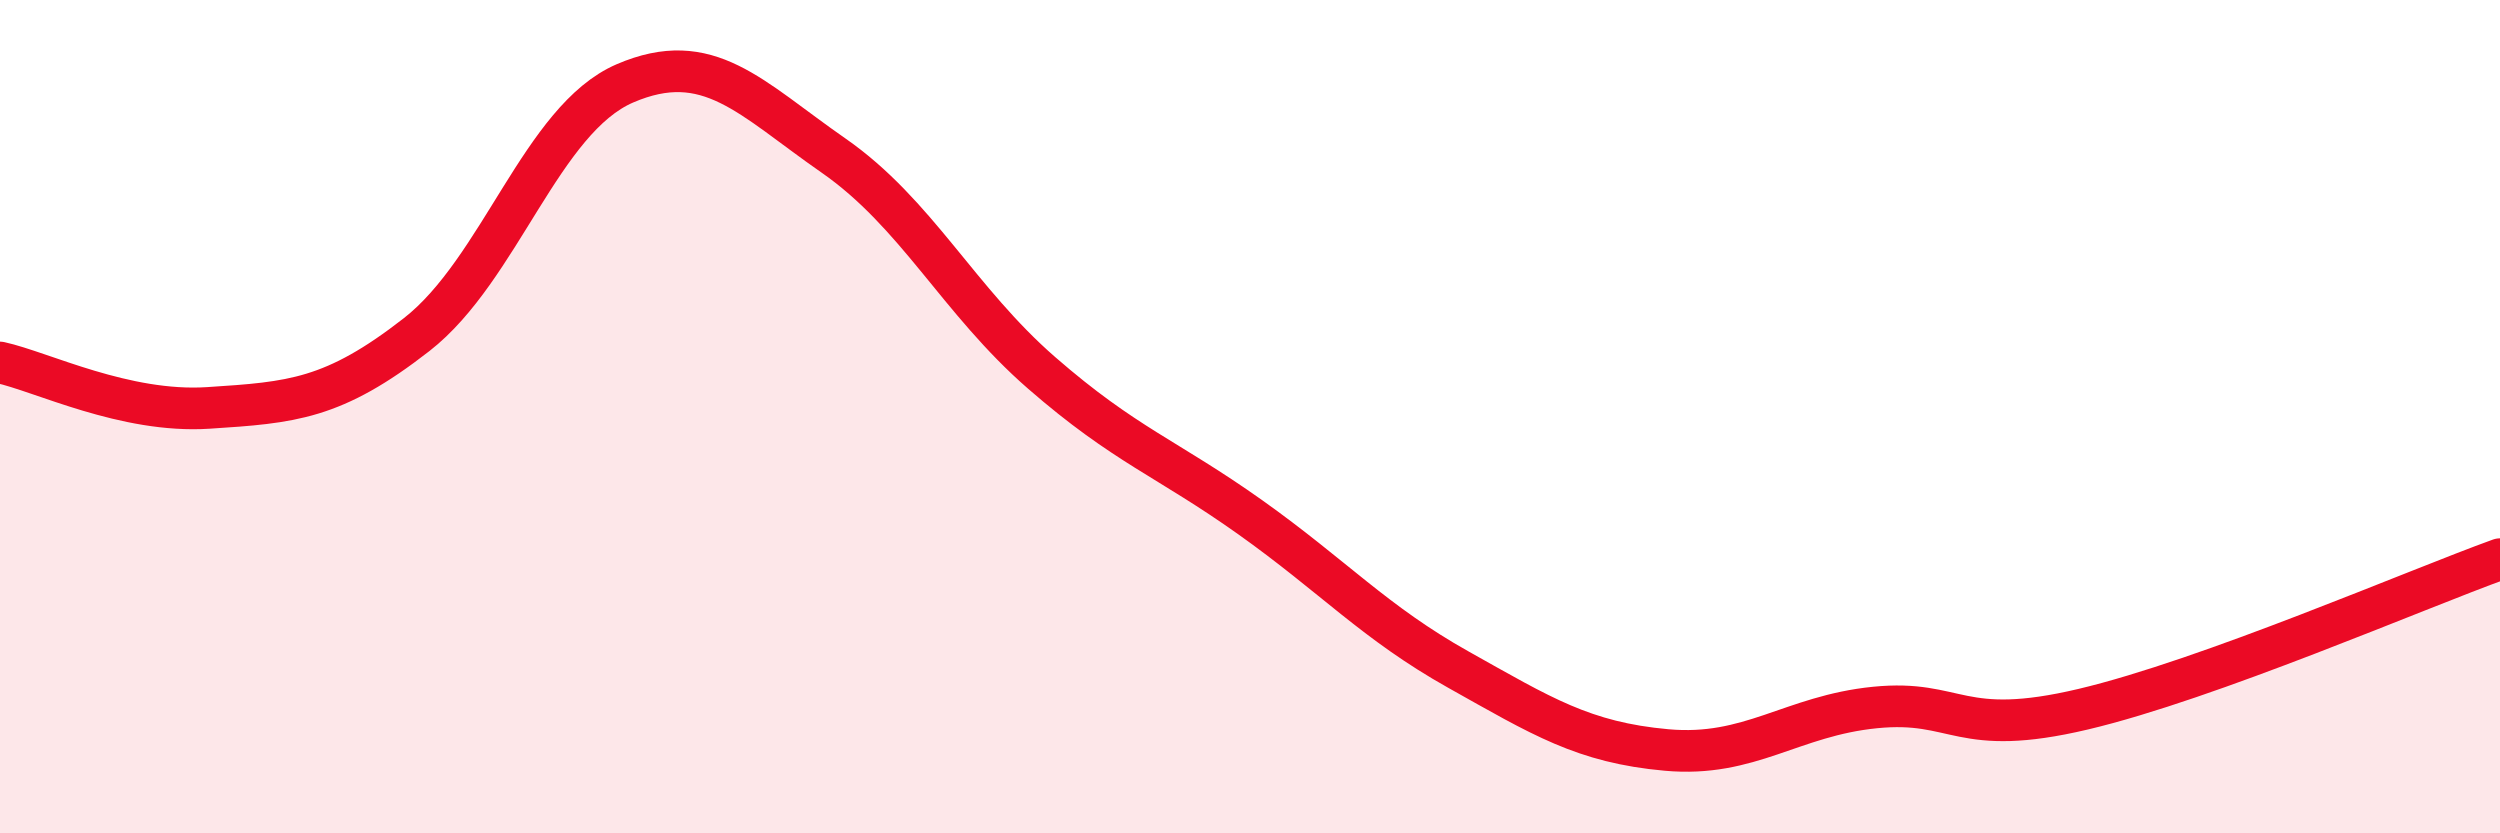
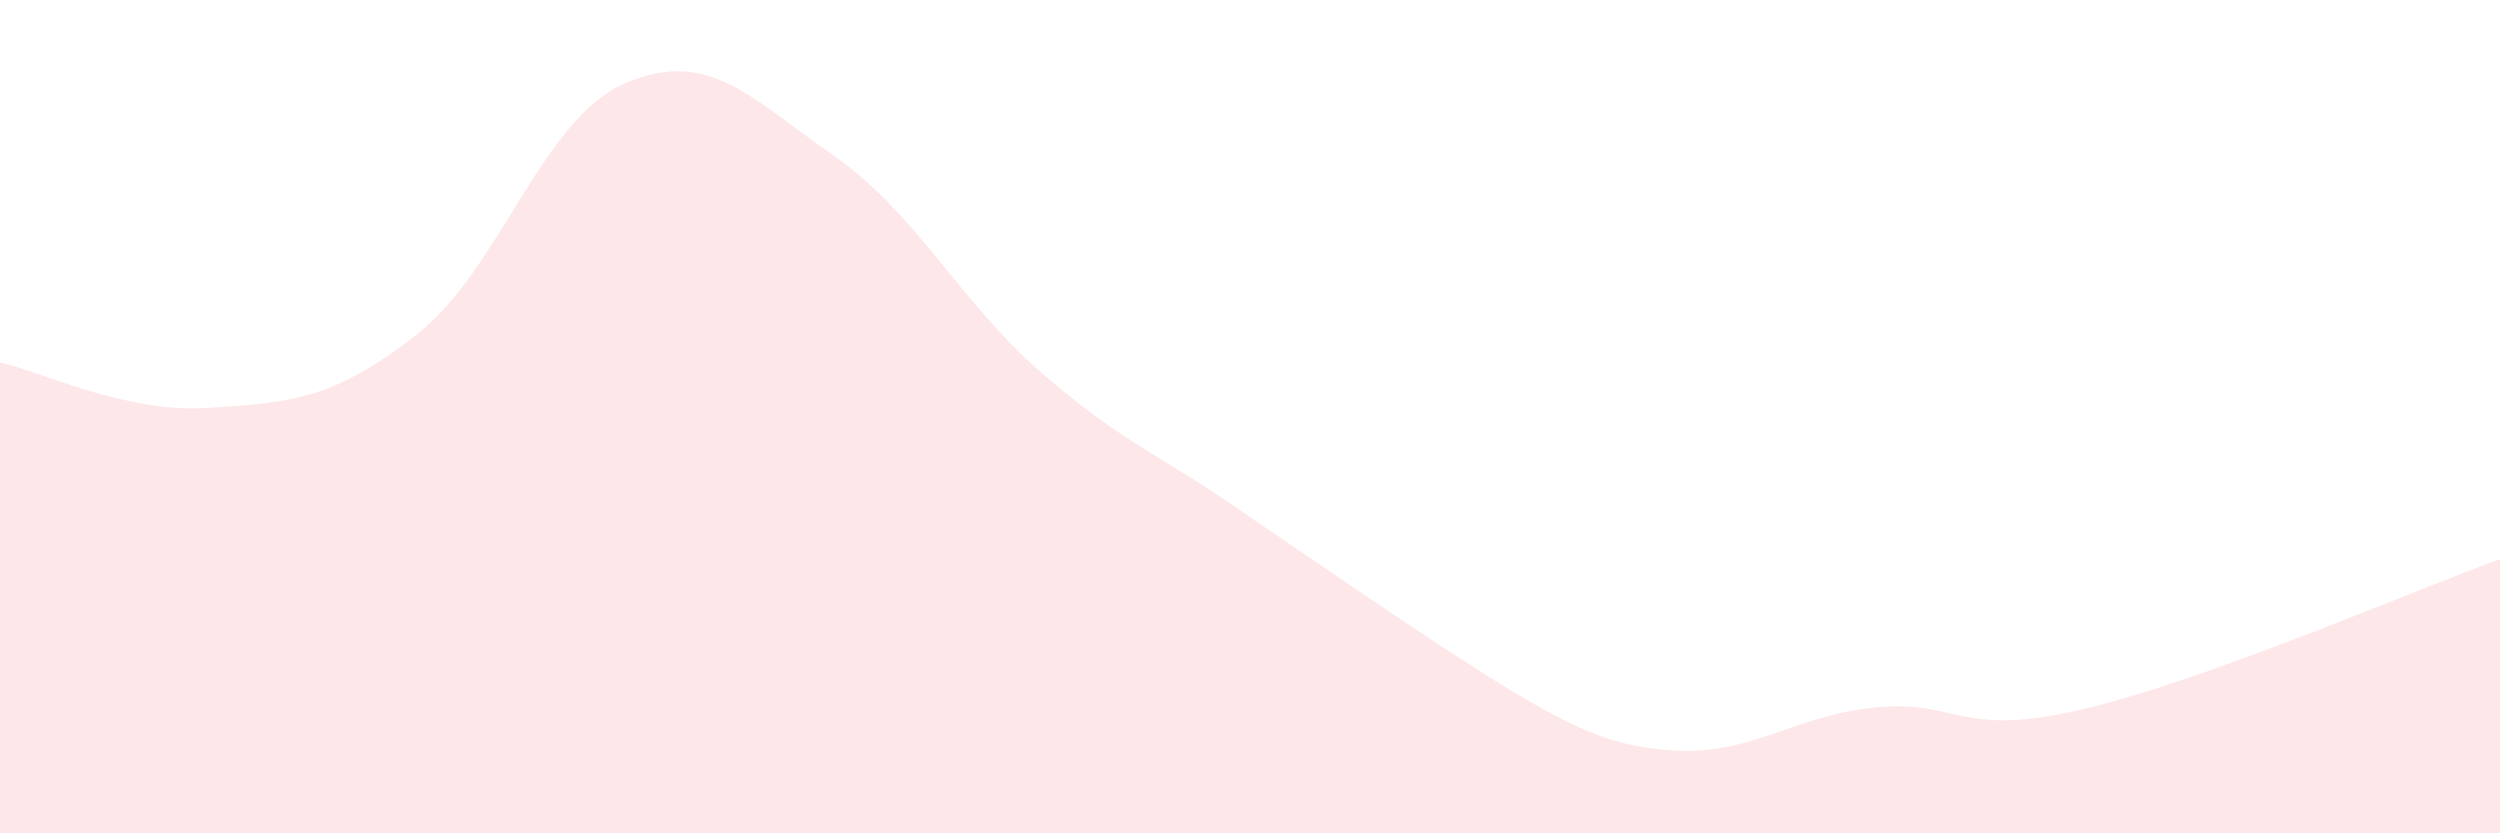
<svg xmlns="http://www.w3.org/2000/svg" width="60" height="20" viewBox="0 0 60 20">
-   <path d="M 0,8.7 C 1,8.92 3,9.92 5,9.79 C 7,9.66 8,9.59 10,8.03 C 12,6.47 13,2.86 15,2 C 17,1.14 18,2.34 20,3.73 C 22,5.12 23,7.21 25,8.95 C 27,10.69 28,10.99 30,12.41 C 32,13.83 33,14.95 35,16.07 C 37,17.19 38,17.82 40,18 C 42,18.18 43,17.18 45,16.98 C 47,16.78 47,17.73 50,17.02 C 53,16.31 58,14.14 60,13.42L60 20L0 20Z" fill="#EB0A25" opacity="0.1" stroke-linecap="round" stroke-linejoin="round" />
-   <path d="M 0,8.7 C 1,8.92 3,9.92 5,9.79 C 7,9.66 8,9.59 10,8.03 C 12,6.47 13,2.86 15,2 C 17,1.14 18,2.34 20,3.73 C 22,5.12 23,7.21 25,8.95 C 27,10.69 28,10.99 30,12.41 C 32,13.83 33,14.95 35,16.07 C 37,17.19 38,17.82 40,18 C 42,18.18 43,17.18 45,16.98 C 47,16.78 47,17.73 50,17.02 C 53,16.31 58,14.14 60,13.42" stroke="#EB0A25" stroke-width="1" fill="none" stroke-linecap="round" stroke-linejoin="round" />
+   <path d="M 0,8.7 C 1,8.92 3,9.92 5,9.79 C 7,9.66 8,9.59 10,8.03 C 12,6.47 13,2.86 15,2 C 17,1.14 18,2.34 20,3.73 C 22,5.12 23,7.21 25,8.95 C 27,10.69 28,10.99 30,12.41 C 37,17.19 38,17.82 40,18 C 42,18.18 43,17.18 45,16.98 C 47,16.78 47,17.73 50,17.02 C 53,16.31 58,14.14 60,13.42L60 20L0 20Z" fill="#EB0A25" opacity="0.1" stroke-linecap="round" stroke-linejoin="round" />
</svg>